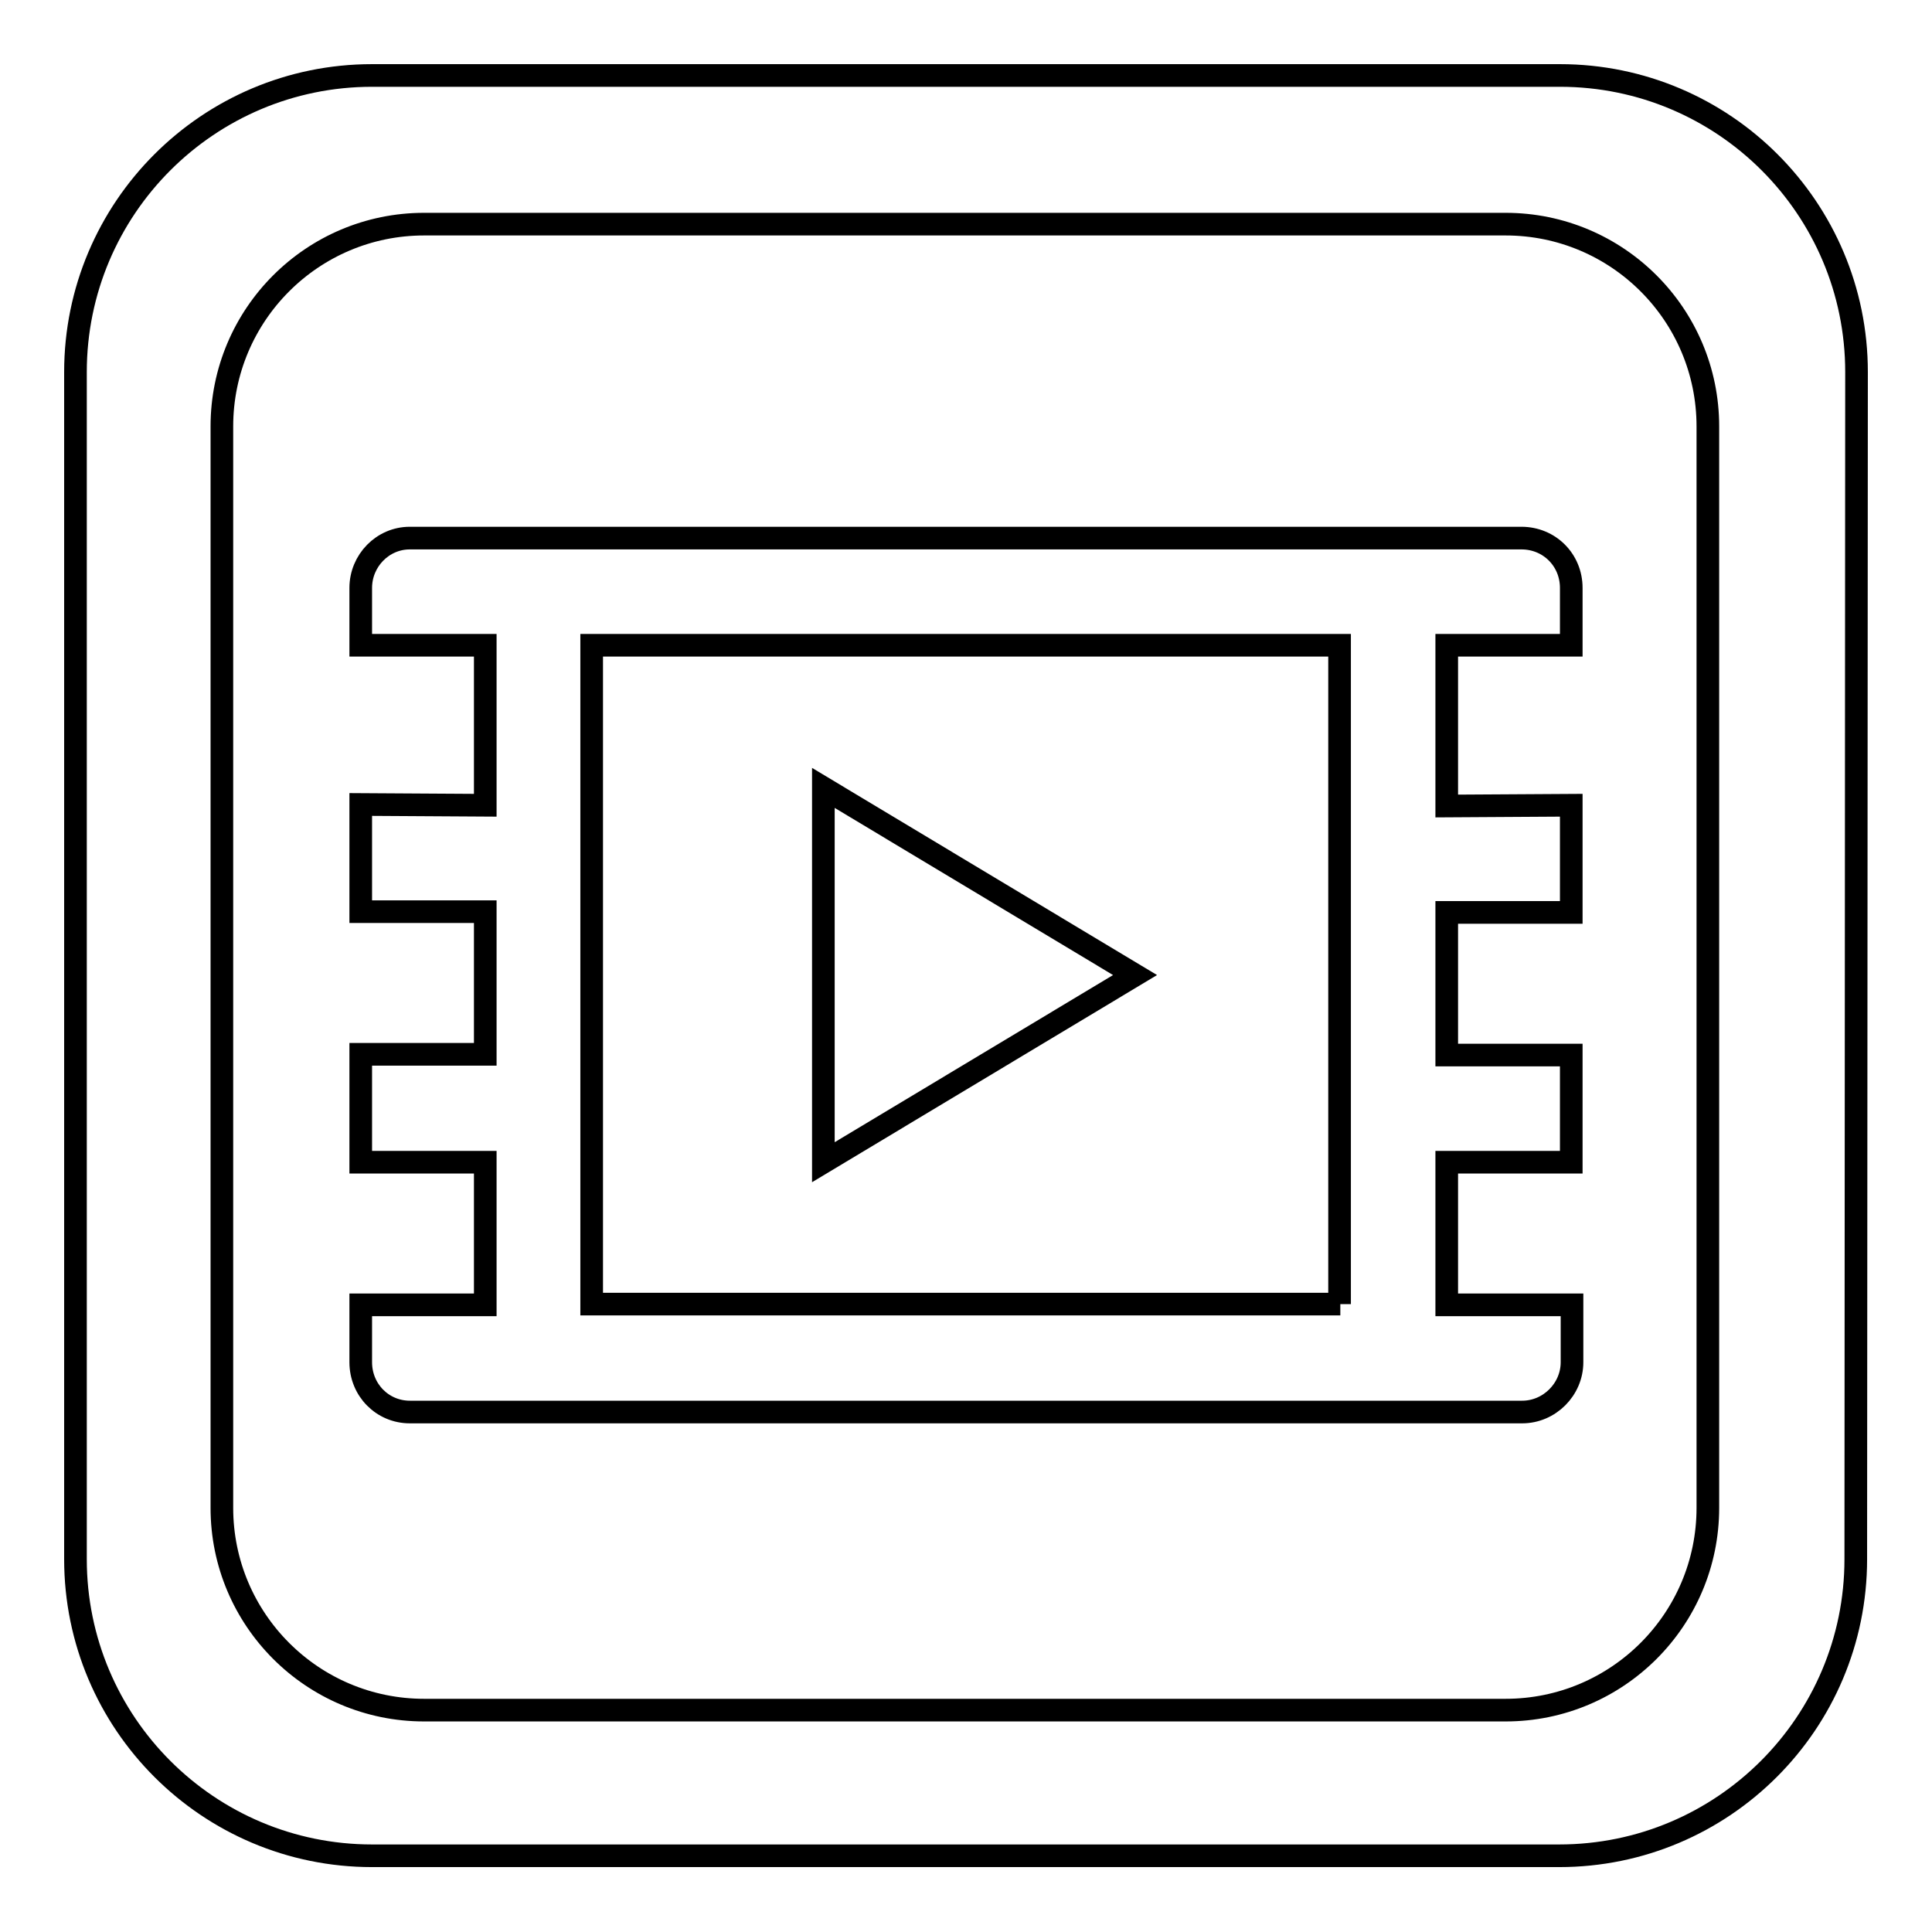
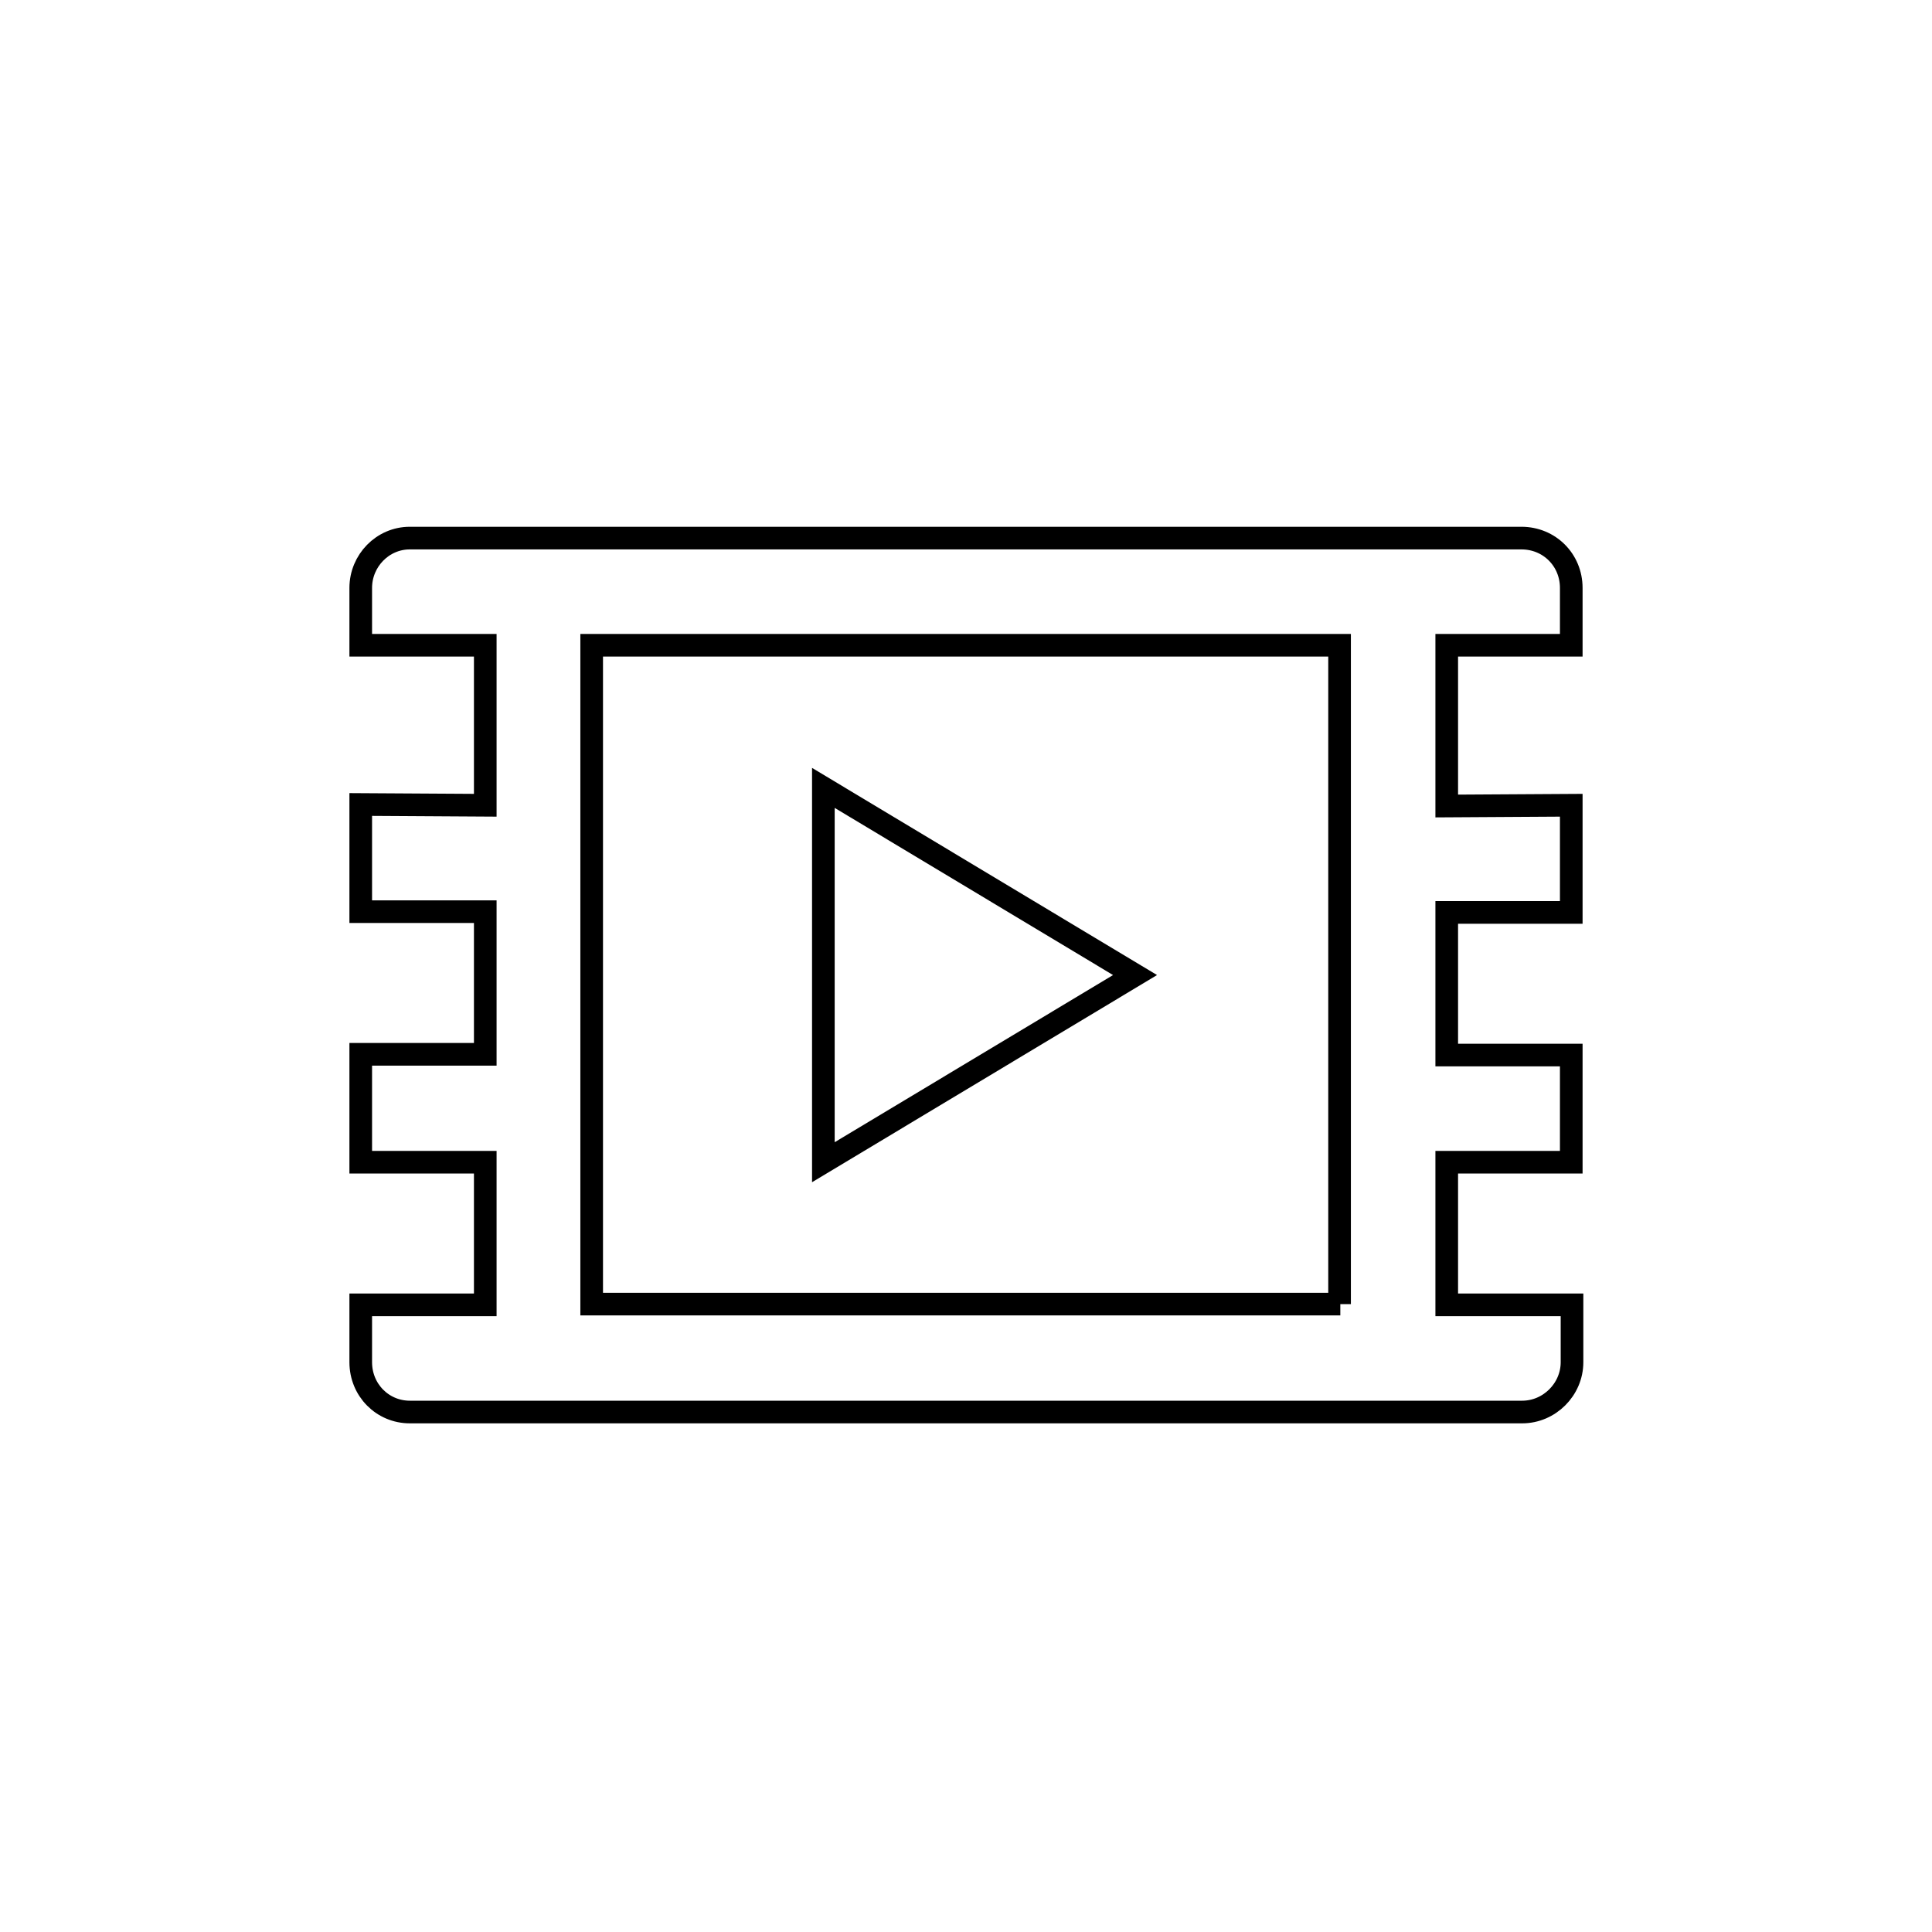
<svg xmlns="http://www.w3.org/2000/svg" version="1.1" x="0px" y="0px" viewBox="0 0 256 256" enable-background="new 0 0 256 256" xml:space="preserve">
  <g>
    <g>
-       <path stroke-width="3" fill-opacity="0" stroke="#000000" d="M246,49.3c0-21.7-17.6-39.3-39.3-39.3H49.3C27.6,10,10,27.6,10,49.3v157.3c0,21.7,17.6,39.3,39.3,39.3h157.3c21.7,0,39.3-17.6,39.3-39.3L246,49.3L246,49.3z M226.3,199.8c0,14.8-12,26.8-26.8,26.8H56.2c-14.8,0-26.8-12-26.8-26.8V56.5c0-14.8,12-26.8,26.8-26.8h143.3c14.8,0,26.8,12,26.8,26.8L226.3,199.8L226.3,199.8z" />
      <path stroke-width="3" fill-opacity="0" stroke="#000000" d="M191.7,172.8V154h16.5v-14.2h-16.5v-18.9h16.5v-14.2l-16.5,0.1V85.5h16.5l0-7.6c0-3.7-2.9-6.6-6.6-6.6H54.3c-3.6,0-6.5,3-6.5,6.6l0,7.6h16.5v21.2l-16.5-0.1v14.2h16.5v18.9H47.8V154h16.5v18.9H47.8l0,7.6c0,3.7,2.9,6.6,6.5,6.6h147.4c3.6,0,6.6-3,6.6-6.6l0-7.6H191.7z M177.6,172.8H78.4V85.5h99.1V172.8L177.6,172.8z M109.1,104.4V154l41.3-24.8L109.1,104.4z" />
    </g>
  </g>
</svg>